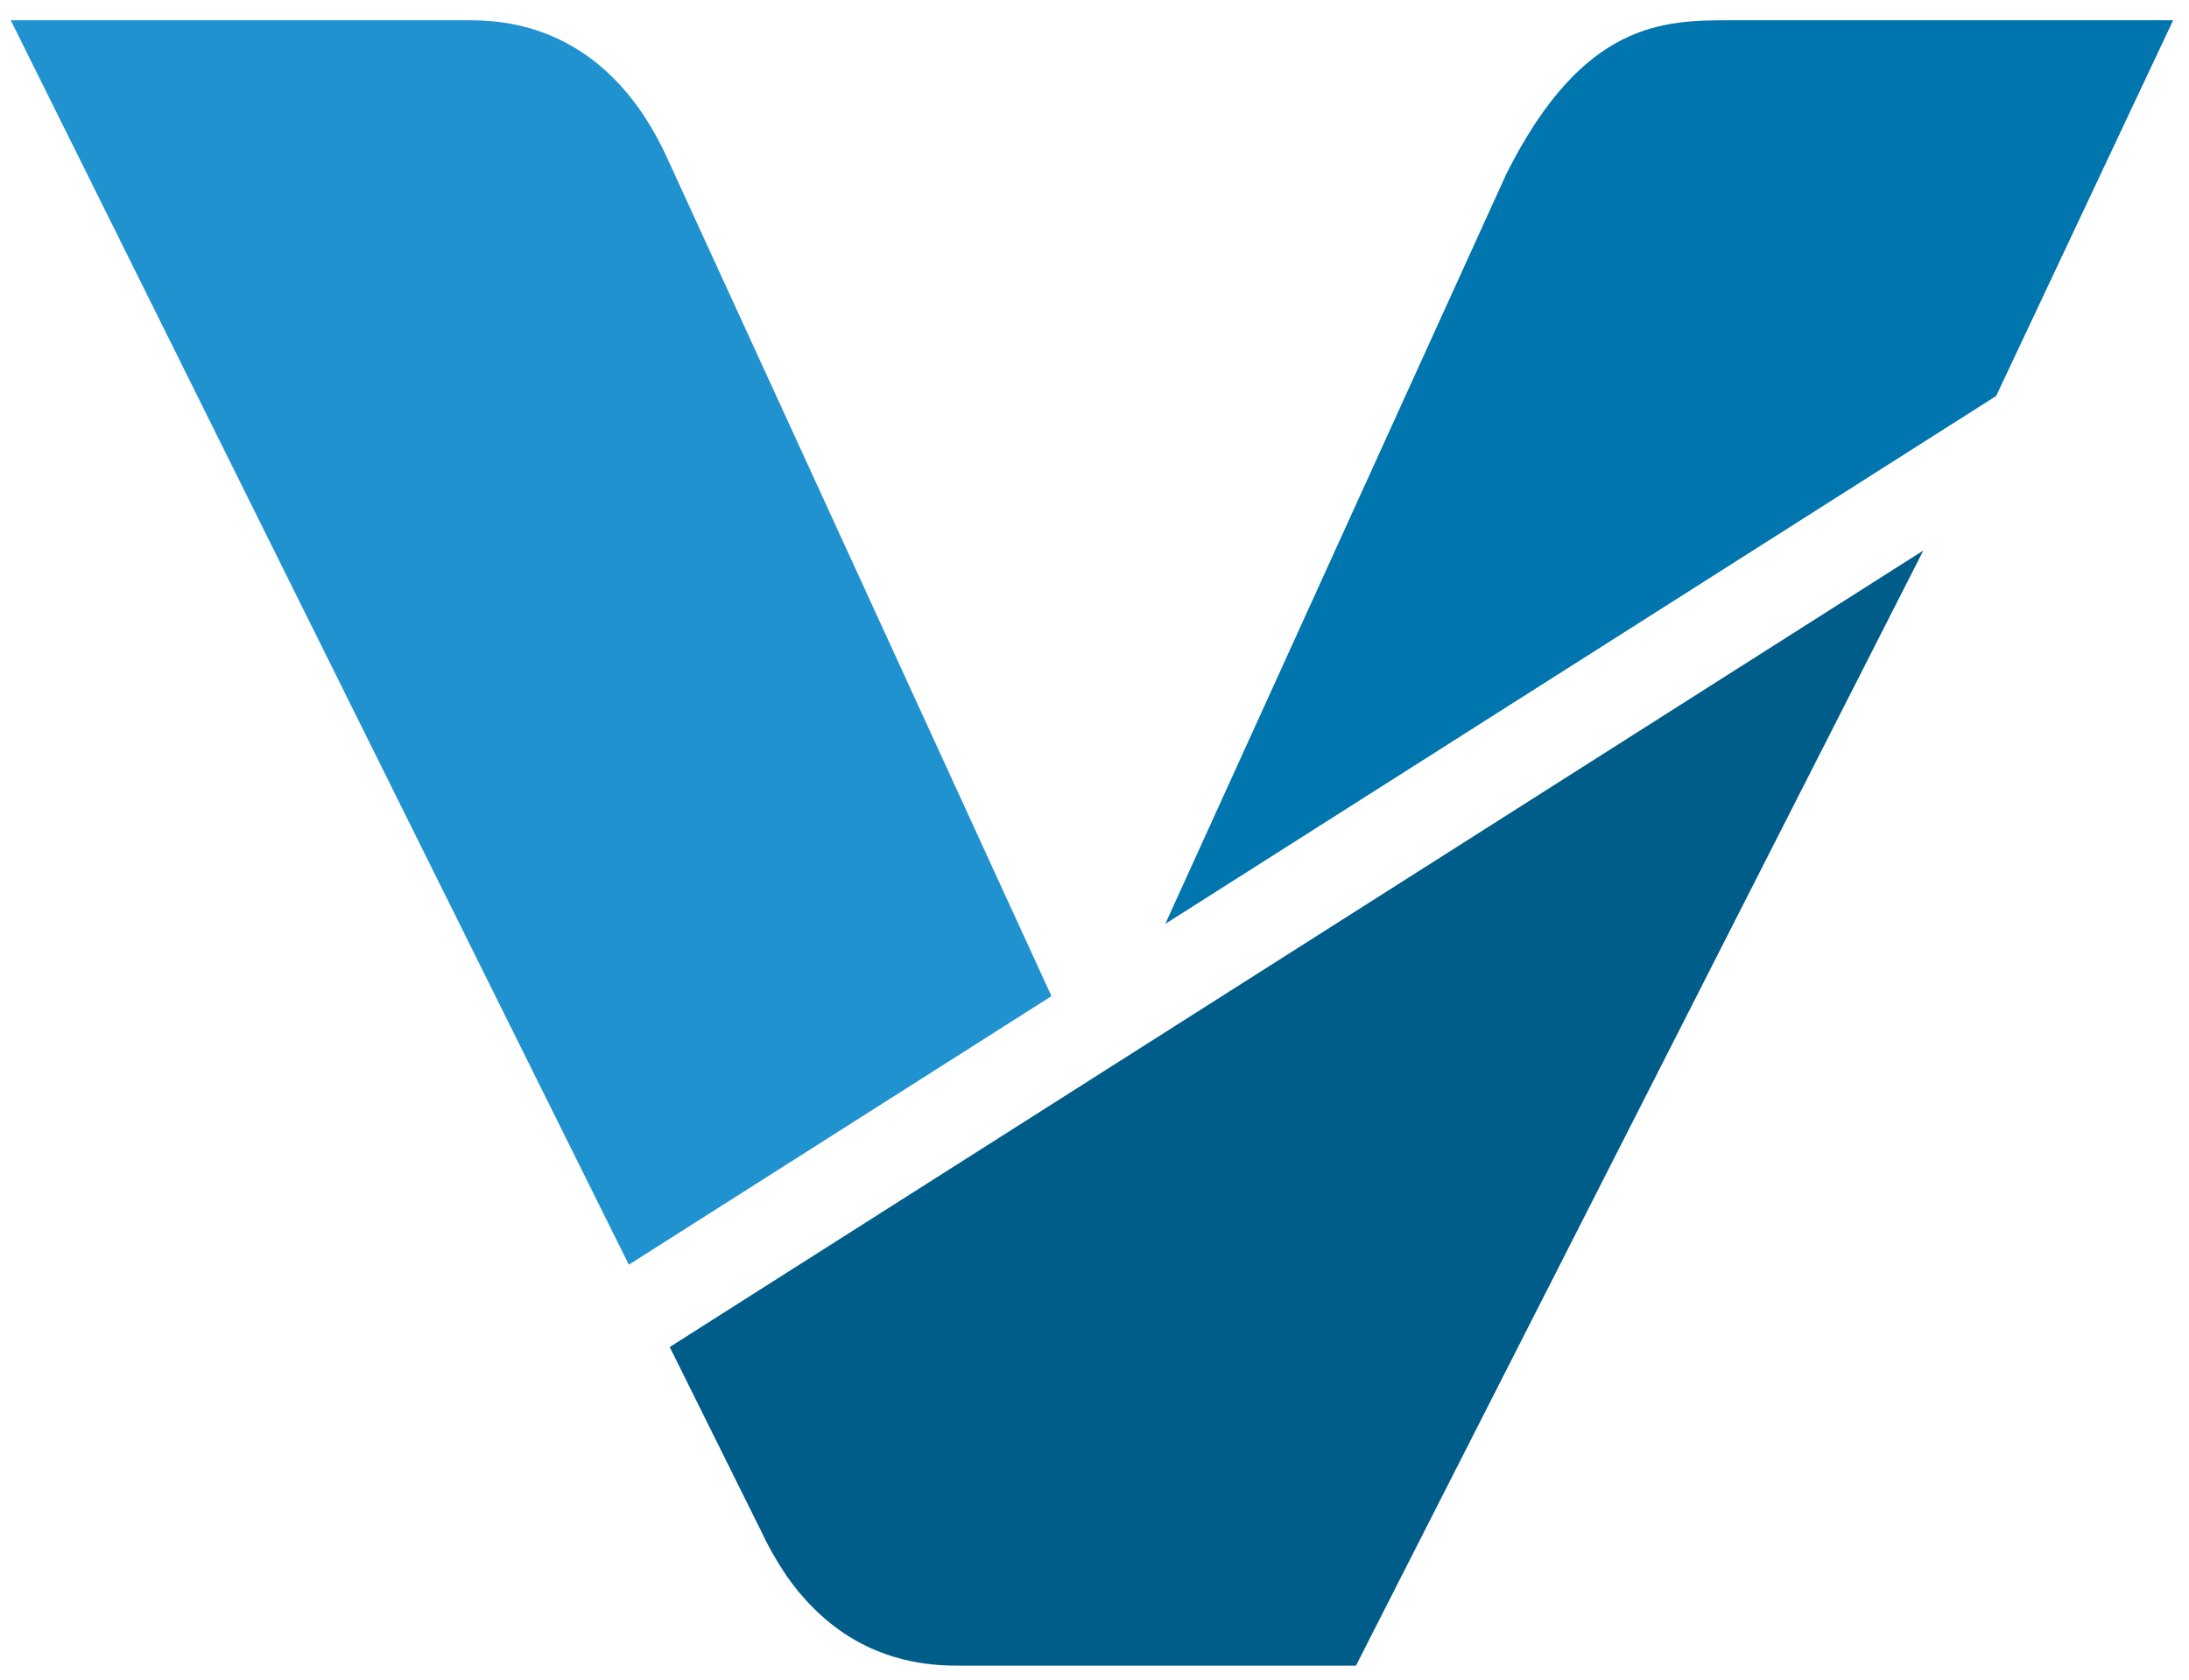
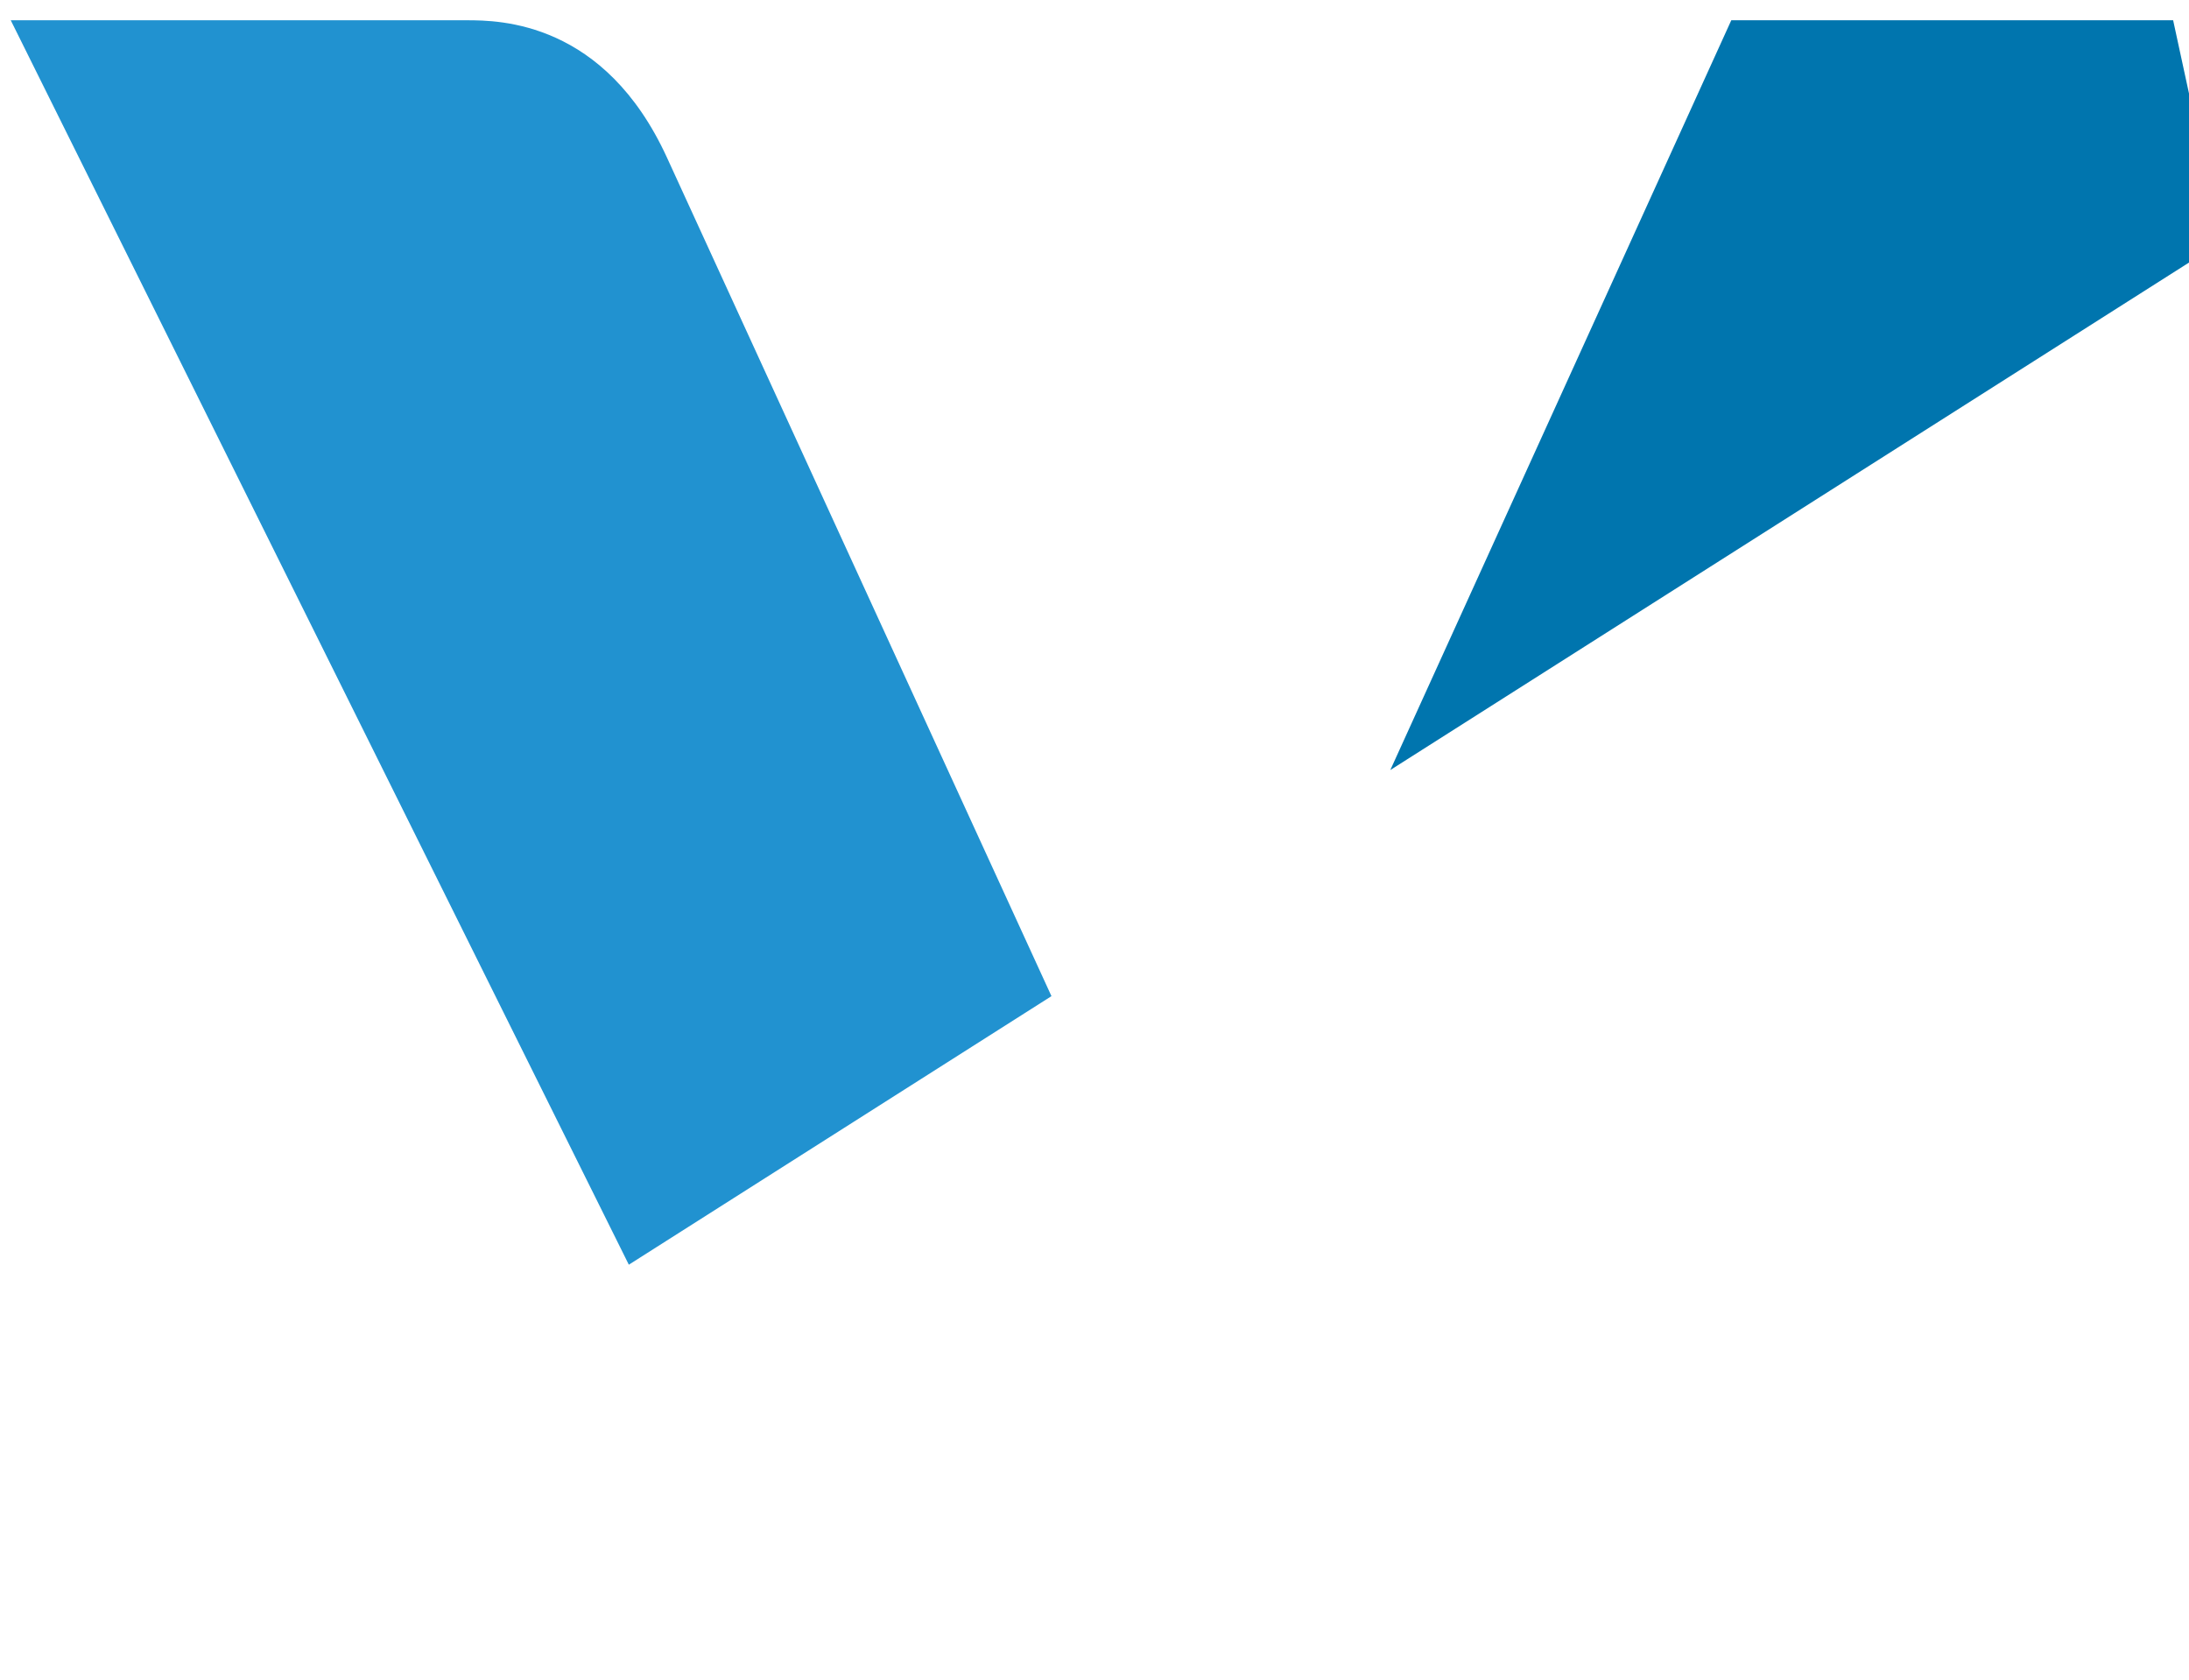
<svg xmlns="http://www.w3.org/2000/svg" id="Layer_1" data-name="Layer 1" viewBox="0 0 432 331.56">
  <defs>
    <style>
      .cls-1 {
        fill: #2192d0;
      }

      .cls-1, .cls-2, .cls-3 {
        stroke-width: 0px;
      }

      .cls-2 {
        fill: #0075ae;
      }

      .cls-3 {
        fill: #005d8a;
      }
    </style>
  </defs>
  <path class="cls-1" d="M207.51,196.63S132.51,33.01,131.63,31.11C119.31,4.22,98.65,4,92.13,4H2.12l121.98,245.63,83.41-53.01Z" />
-   <path class="cls-2" d="M341.67,4c-13.17,0-29.21,0-44.41,30.37l-67.29,147.99,163.97-104.2L428.87,4h-87.2Z" />
-   <path class="cls-3" d="M150.05,301.88h0c.69,1.5,1.4,2.88,2.14,4.22.23.41.46.81.69,1.2.54.94,1.1,1.83,1.66,2.69.24.36.48.74.72,1.09.73,1.05,1.47,2.03,2.22,2.96.34.42.7.81,1.05,1.21.44.5.87.99,1.32,1.45.44.46.89.91,1.33,1.34.31.3.63.58.94.86,1.15,1.03,2.3,1.98,3.46,2.8h0c9.85,7.03,19.8,7.07,23.97,7.07h78.05l111.97-220.11-247.4,157.22,17.88,36.01Z" />
+   <path class="cls-2" d="M341.67,4l-67.29,147.99,163.97-104.2L428.87,4h-87.2Z" />
</svg>